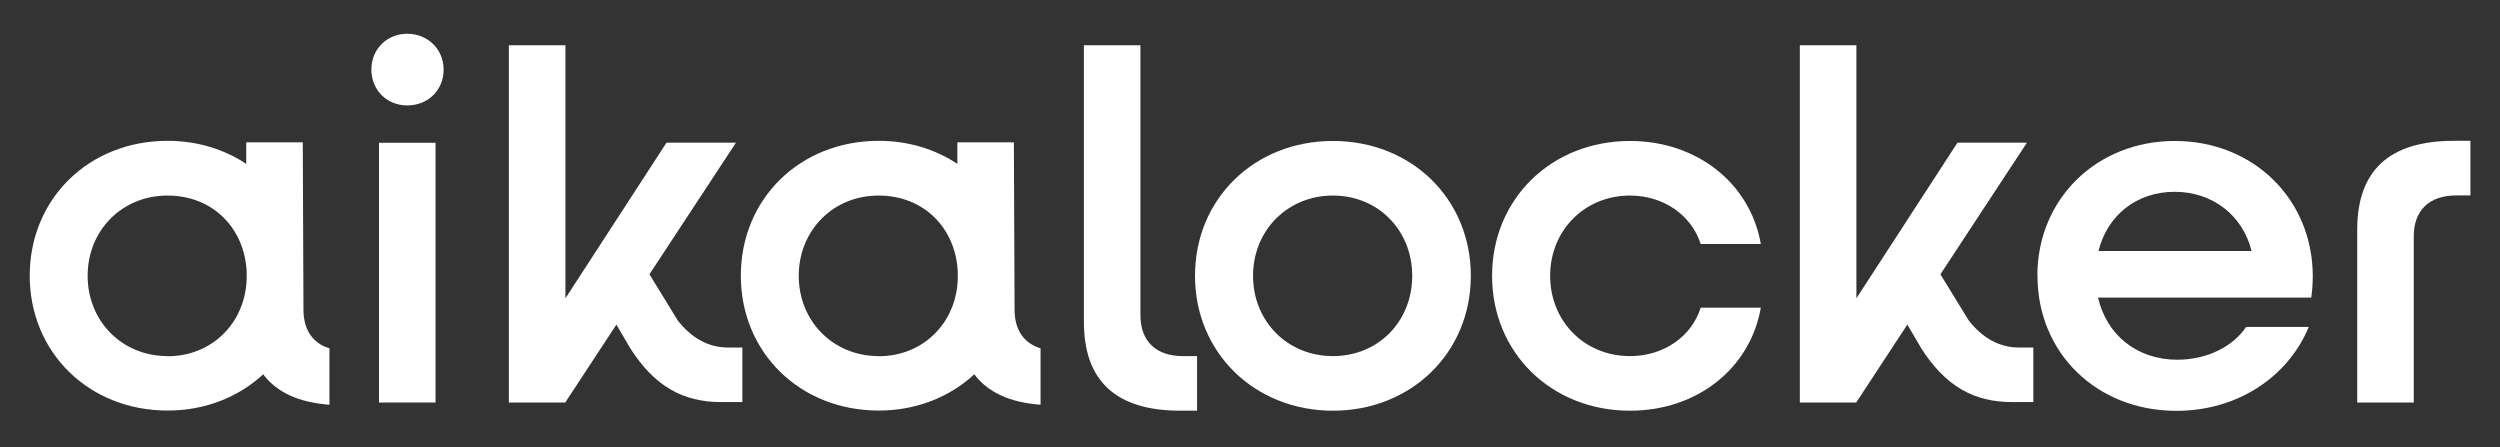
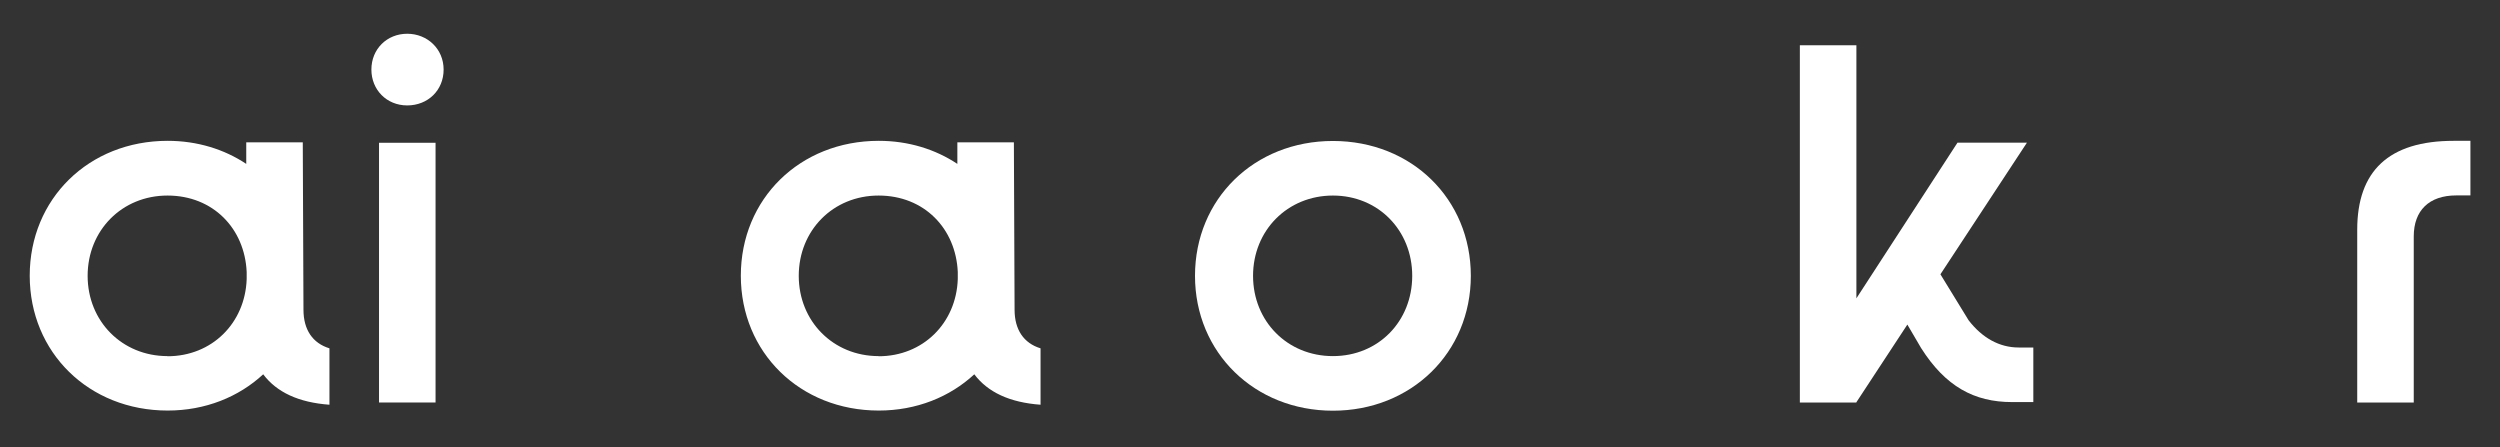
<svg xmlns="http://www.w3.org/2000/svg" width="190" height="34" viewBox="0 0 190 34" fill="none">
  <rect x="0" y="0" width="190" height="34" fill="#333333" stroke="none" />
  <path d="M77.108 23.549L77.055 10.819H72.759V12.456C71.092 11.347 69.044 10.703 66.785 10.703C60.789 10.703 56.303 15.116 56.303 20.953C56.303 26.79 60.8 31.202 66.785 31.202C69.656 31.202 72.189 30.168 74.047 28.447C75.071 29.809 76.739 30.59 79.082 30.759V26.473C77.805 26.083 77.108 25.059 77.108 23.539V23.549ZM66.774 27.064C63.323 27.064 60.705 24.415 60.705 20.963C60.705 17.512 63.312 14.862 66.774 14.862C70.237 14.862 72.643 17.364 72.791 20.668V21.217C72.675 24.552 70.152 27.075 66.774 27.075V27.064Z" fill="white" />
  <path d="M23.064 23.549L23.011 10.819H18.715V12.456C17.047 11.347 14.999 10.703 12.741 10.703C6.745 10.703 2.259 15.116 2.259 20.953C2.259 26.79 6.755 31.202 12.741 31.202C15.612 31.202 18.145 30.168 20.003 28.447C21.027 29.809 22.694 30.59 25.038 30.759V26.473C23.761 26.083 23.064 25.059 23.064 23.539V23.549ZM12.73 27.064C9.278 27.064 6.66 24.415 6.66 20.963C6.66 17.512 9.268 14.862 12.73 14.862C16.192 14.862 18.599 17.364 18.747 20.668V21.217C18.631 24.552 16.108 27.075 12.73 27.075V27.064Z" fill="white" />
  <path d="M28.226 5.288C28.226 3.716 29.418 2.565 30.949 2.565C32.48 2.565 33.715 3.716 33.715 5.288C33.715 6.861 32.522 8.012 30.949 8.012C29.376 8.012 28.226 6.819 28.226 5.288Z" fill="white" />
  <path d="M33.102 10.851H28.806V30.59H33.102V10.851Z" fill="white" />
  <path d="M90.82 20.963C90.82 15.126 95.317 10.714 101.302 10.714C107.287 10.714 111.783 15.126 111.783 20.963C111.783 26.8 107.255 31.213 101.302 31.213C95.348 31.213 90.82 26.8 90.82 20.963ZM107.329 20.963C107.329 17.512 104.753 14.862 101.302 14.862C97.85 14.862 95.232 17.512 95.232 20.963C95.232 24.415 97.84 27.064 101.302 27.064C104.764 27.064 107.329 24.415 107.329 20.963Z" fill="white" />
-   <path d="M113.398 20.963C113.398 15.126 117.895 10.714 123.88 10.714C128.989 10.714 133.021 13.944 133.823 18.546H129.253C128.556 16.361 126.445 14.862 123.88 14.862C120.428 14.862 117.811 17.512 117.811 20.963C117.811 24.415 120.418 27.064 123.88 27.064C126.456 27.064 128.567 25.566 129.253 23.381H133.823C133.021 27.993 128.989 31.213 123.88 31.213C117.895 31.213 113.398 26.8 113.398 20.963Z" fill="white" />
-   <path d="M154.839 20.963C154.839 15.126 159.336 10.714 165.289 10.714C171.243 10.714 175.771 15.126 175.771 21.006C175.771 21.428 175.729 22.156 175.655 22.62H159.452C160.107 25.46 162.408 27.339 165.479 27.339C167.749 27.339 169.702 26.336 170.704 24.848H175.465C173.892 28.648 170.05 31.223 165.406 31.223C159.336 31.223 154.85 26.811 154.85 20.974L154.839 20.963ZM159.484 19.074H171.116C170.462 16.382 168.161 14.577 165.279 14.577C162.397 14.577 160.17 16.34 159.484 19.074Z" fill="white" />
-   <path d="M90.978 27.064H89.902C87.833 27.064 86.672 25.914 86.672 23.951V3.441H82.376V24.457C82.376 28.912 84.761 31.213 89.712 31.213H90.978V27.064Z" fill="white" />
  <path d="M187.752 14.852H186.675C184.606 14.852 183.445 16.002 183.445 17.966V30.59H179.149V17.459C179.149 13.005 181.534 10.703 186.485 10.703H187.752V14.852Z" fill="white" />
-   <path d="M55.3 26.41C53.844 26.41 52.535 25.682 51.501 24.341L49.358 20.847L55.934 10.841H50.656L42.972 22.673V3.441H38.675V30.59H42.972V30.569L46.846 24.668L47.891 26.452C49.738 29.366 51.923 30.558 54.804 30.558H56.419V26.41H55.3Z" fill="white" />
  <path d="M153.414 26.41C151.958 26.41 150.649 25.682 149.614 24.341L147.472 20.847L154.048 10.841H148.77L141.086 22.673V3.441H136.789V30.59H141.086V30.569L144.959 24.668L146.004 26.452C147.852 29.366 150.037 30.558 152.918 30.558H154.533V26.41H153.414Z" fill="white" />
</svg>